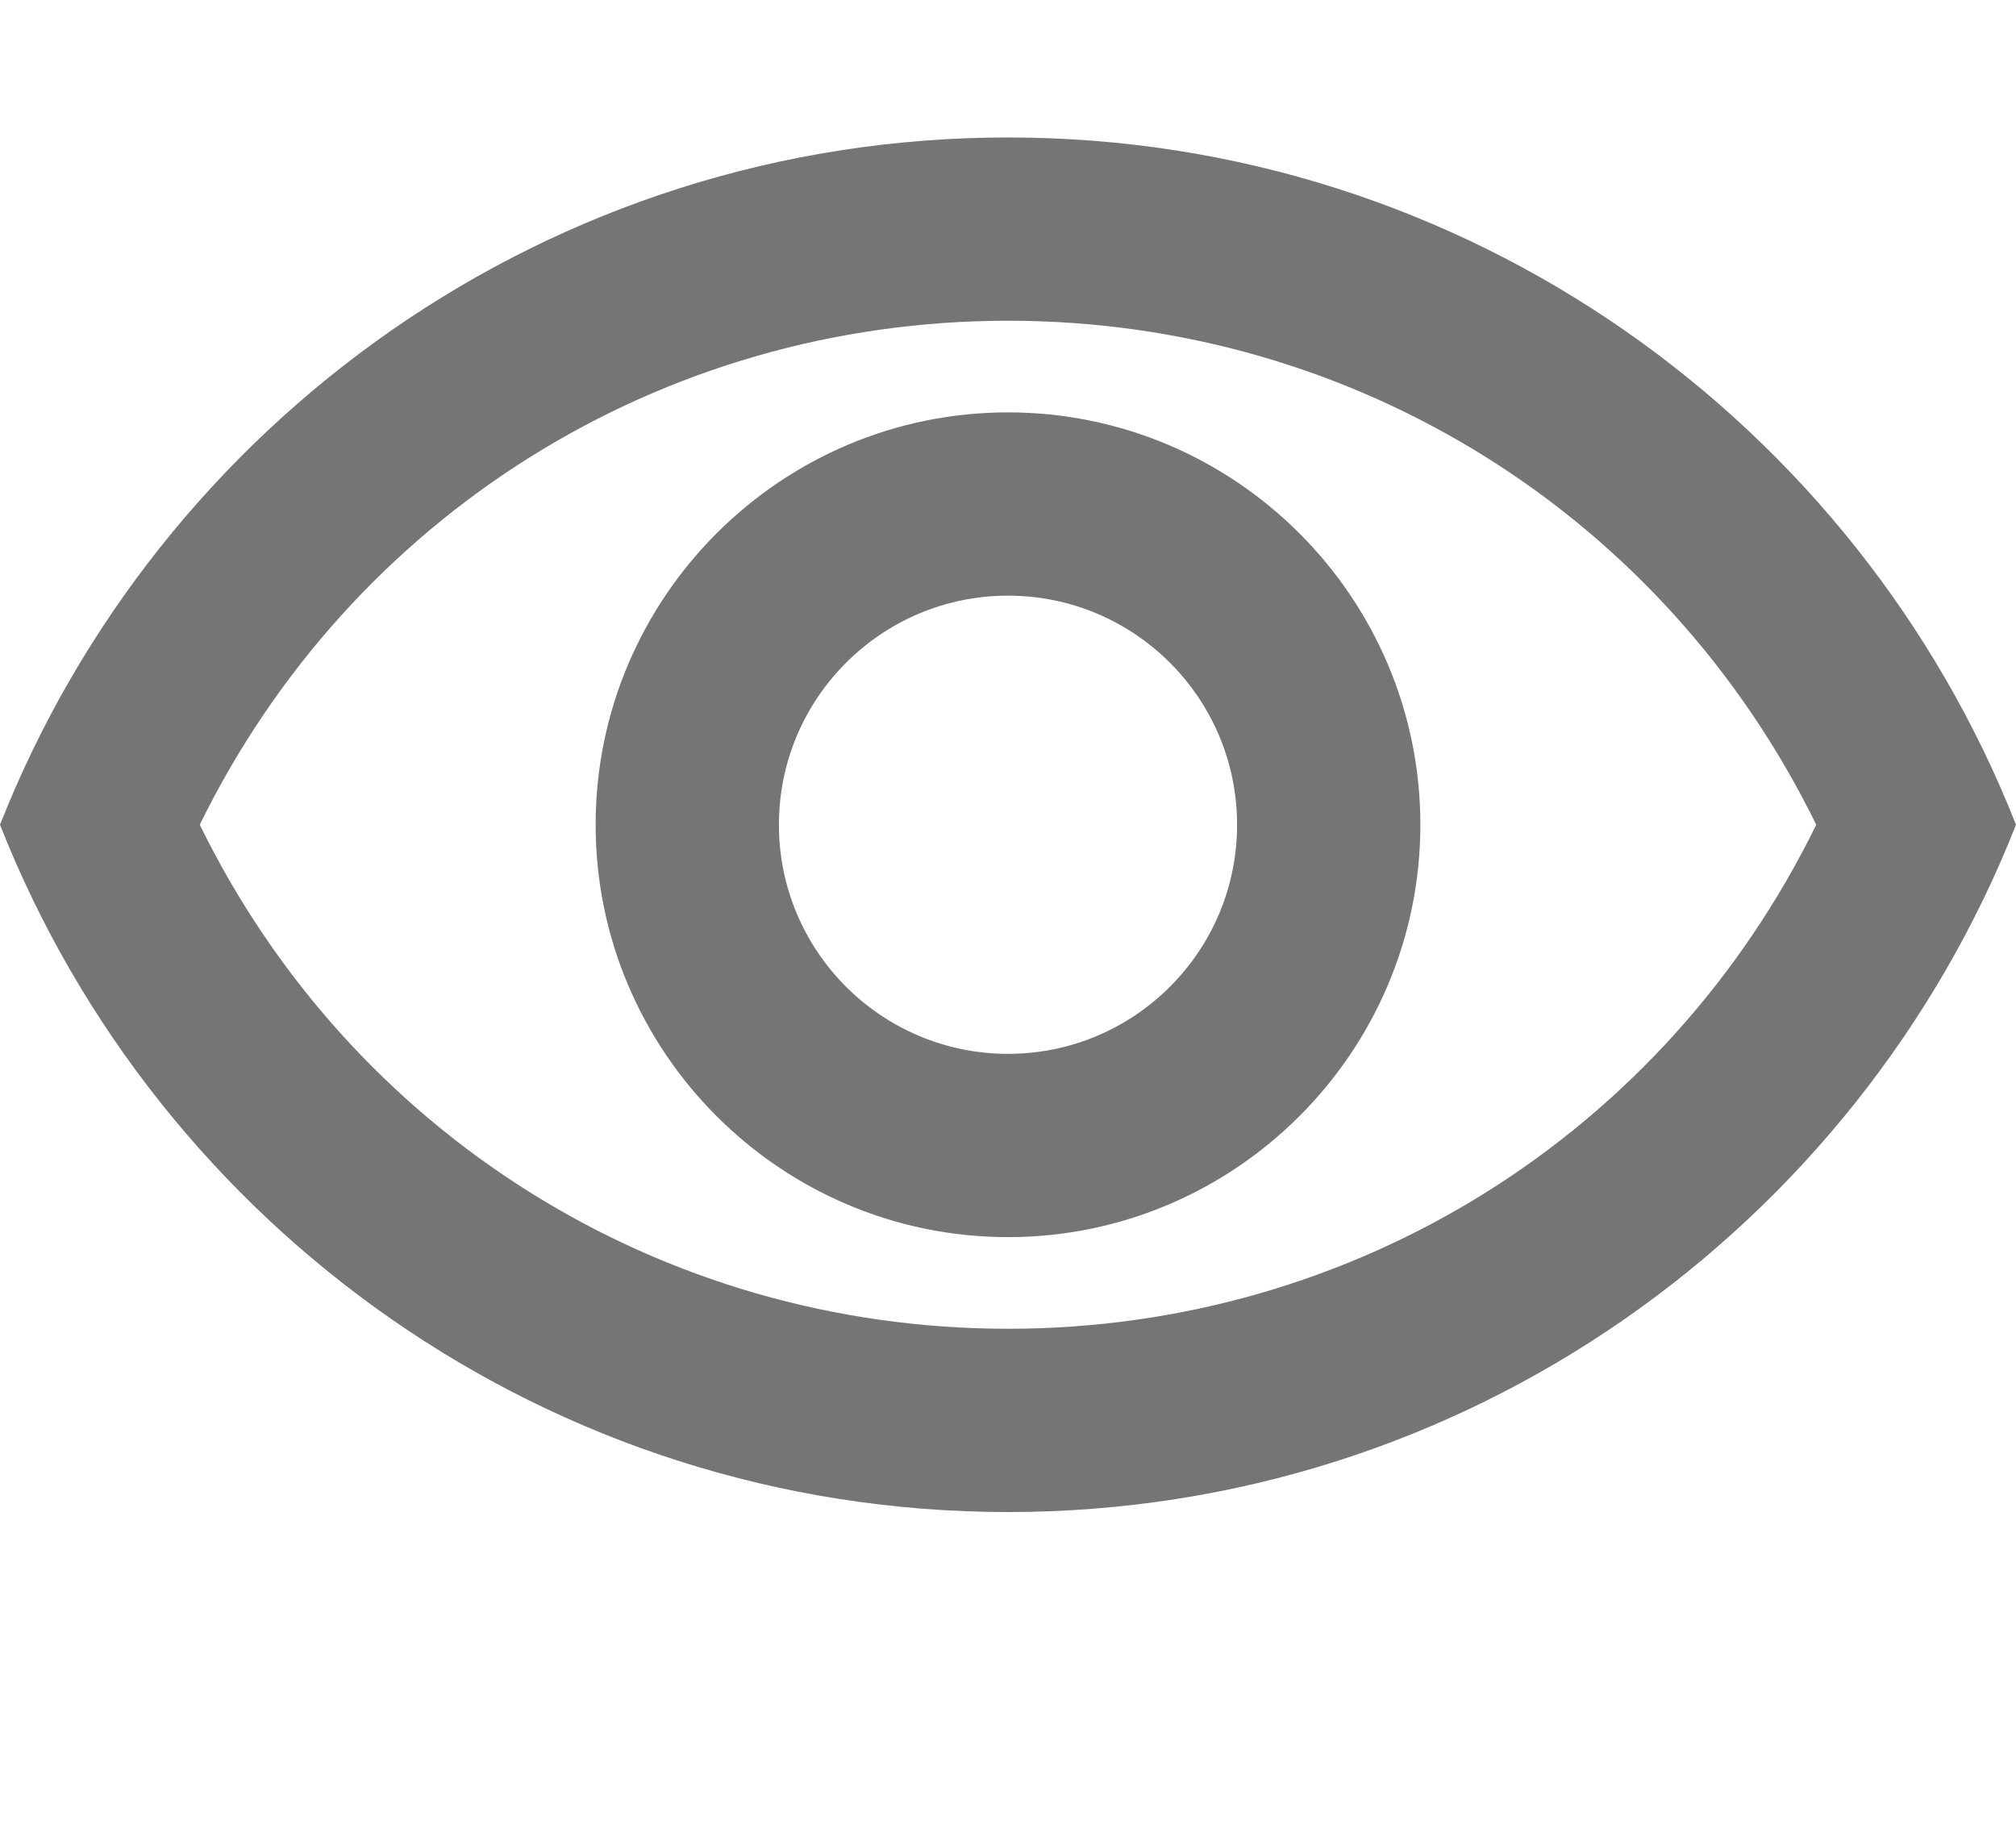
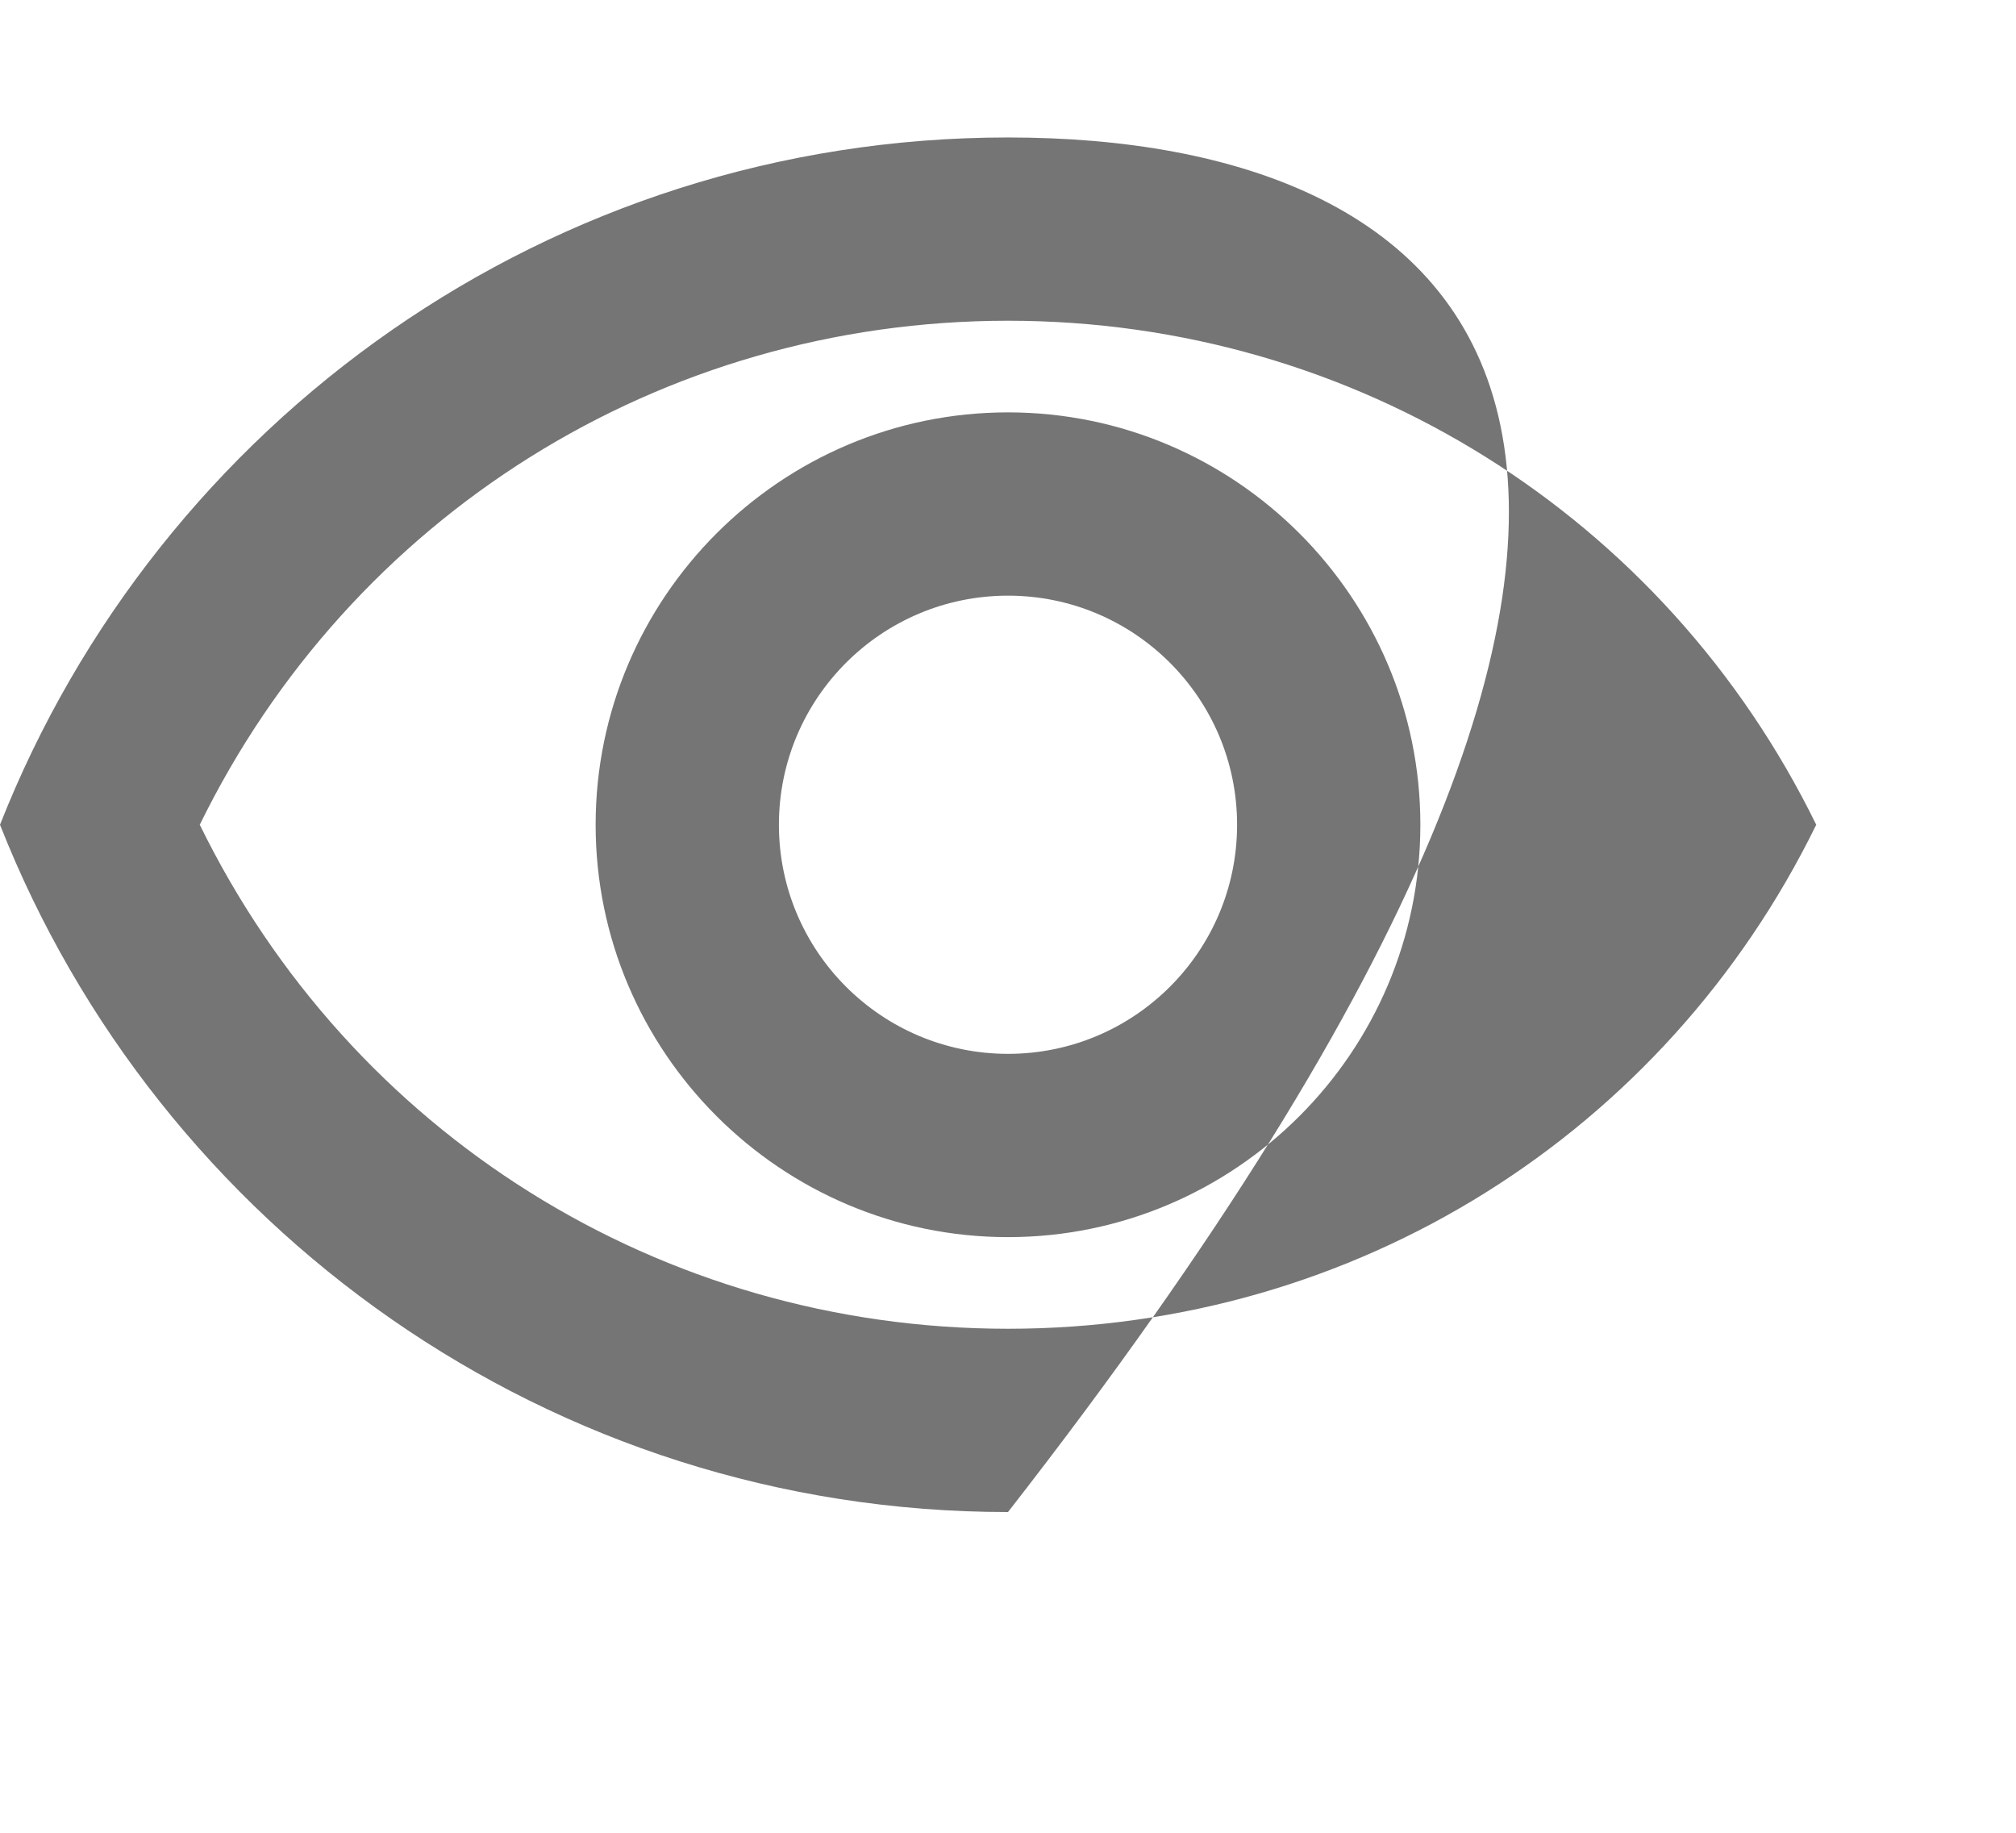
<svg xmlns="http://www.w3.org/2000/svg" width="22" height="20" viewBox="0 0 22 20" fill="none">
-   <path d="M11 3.5C14.79 3.5 18.17 5.63 19.82 9C18.17 12.37 14.79 14.5 11 14.5C7.21 14.5 3.83 12.37 2.18 9C3.83 5.63 7.21 3.5 11 3.5ZM11 1.5C6 1.5 1.73 4.61 0 9C1.73 13.39 6 16.5 11 16.5C16 16.5 20.27 13.39 22 9C20.27 4.61 16 1.5 11 1.5ZM11 6.5C12.38 6.5 13.5 7.62 13.5 9C13.5 10.38 12.38 11.5 11 11.5C9.62 11.5 8.5 10.38 8.5 9C8.5 7.62 9.62 6.5 11 6.5ZM11 4.5C8.52 4.5 6.5 6.52 6.5 9C6.5 11.48 8.52 13.5 11 13.5C13.48 13.5 15.5 11.48 15.5 9C15.5 6.52 13.48 4.5 11 4.5Z" fill="#757575" />
+   <path d="M11 3.5C14.79 3.5 18.17 5.63 19.82 9C18.17 12.37 14.79 14.5 11 14.5C7.21 14.5 3.83 12.37 2.18 9C3.83 5.63 7.21 3.5 11 3.5ZM11 1.5C6 1.5 1.73 4.61 0 9C1.73 13.39 6 16.5 11 16.5C20.27 4.61 16 1.5 11 1.5ZM11 6.5C12.38 6.5 13.5 7.62 13.5 9C13.5 10.38 12.38 11.5 11 11.5C9.62 11.5 8.5 10.38 8.5 9C8.5 7.62 9.62 6.5 11 6.5ZM11 4.5C8.52 4.5 6.5 6.52 6.5 9C6.5 11.48 8.52 13.5 11 13.5C13.48 13.5 15.5 11.48 15.5 9C15.5 6.52 13.48 4.5 11 4.5Z" fill="#757575" />
</svg>